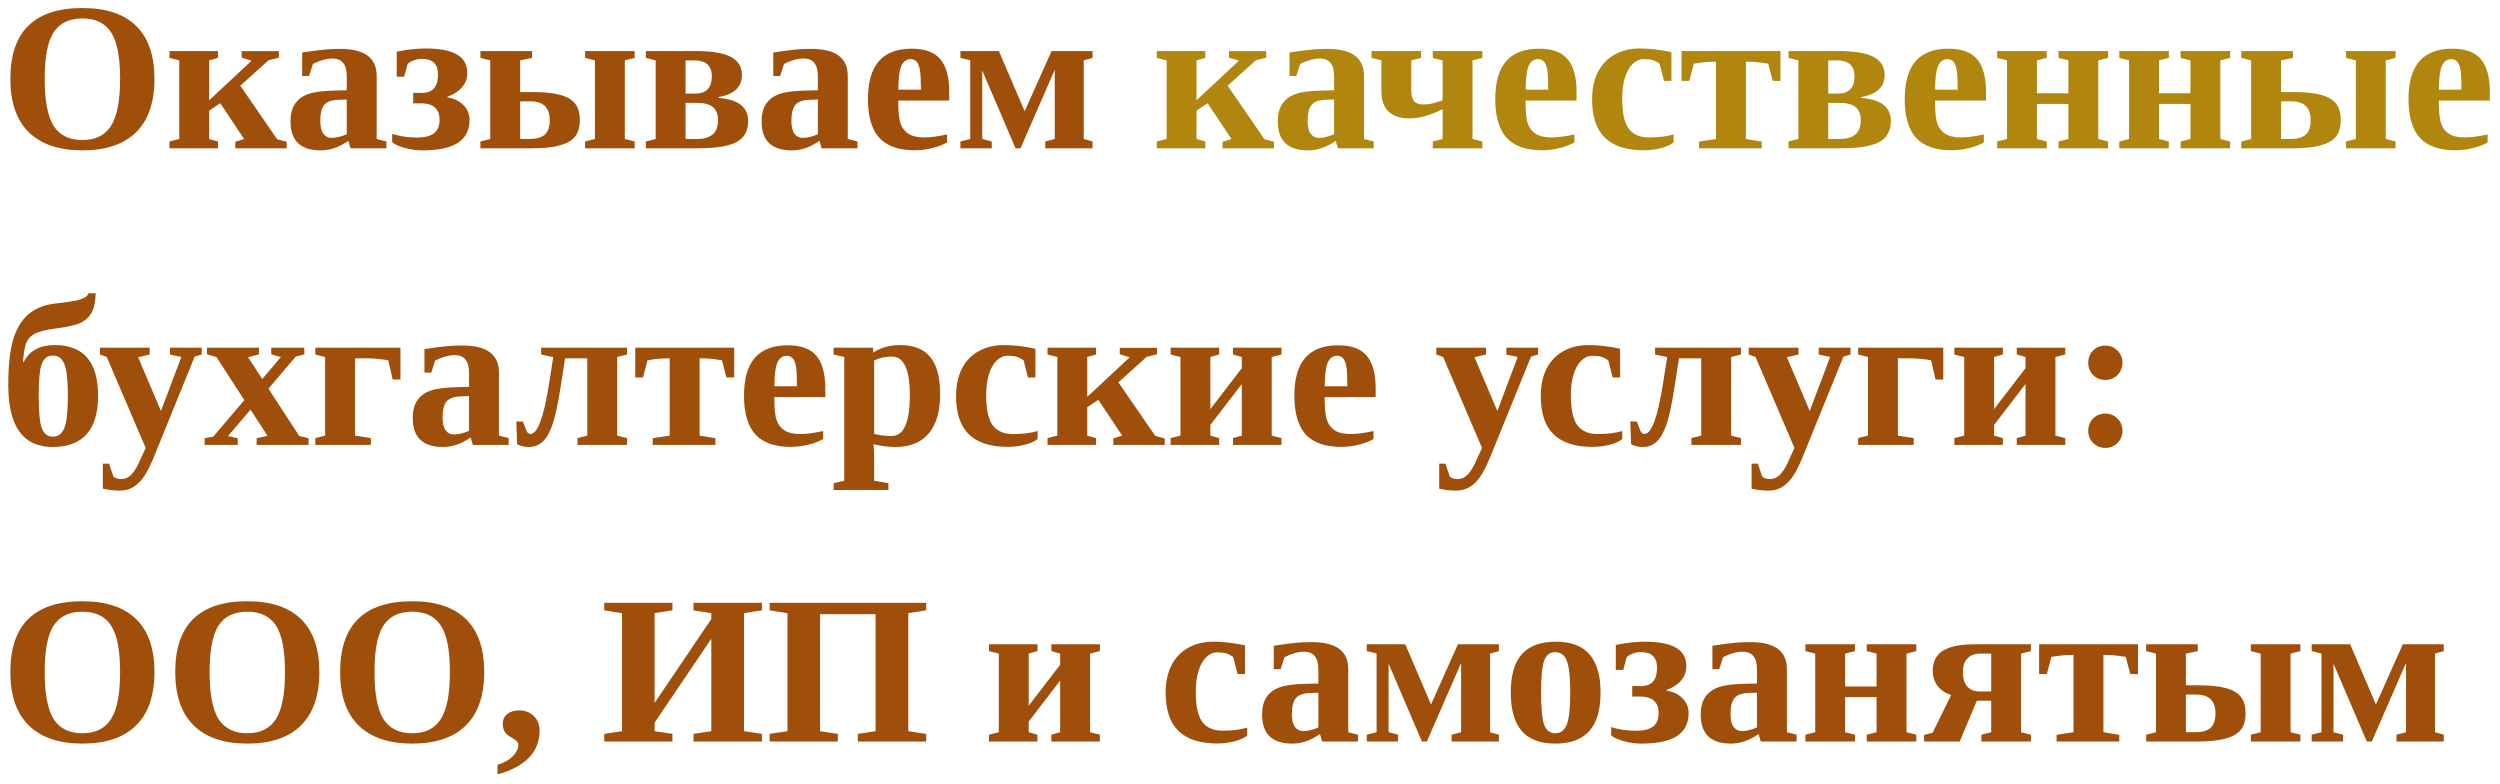
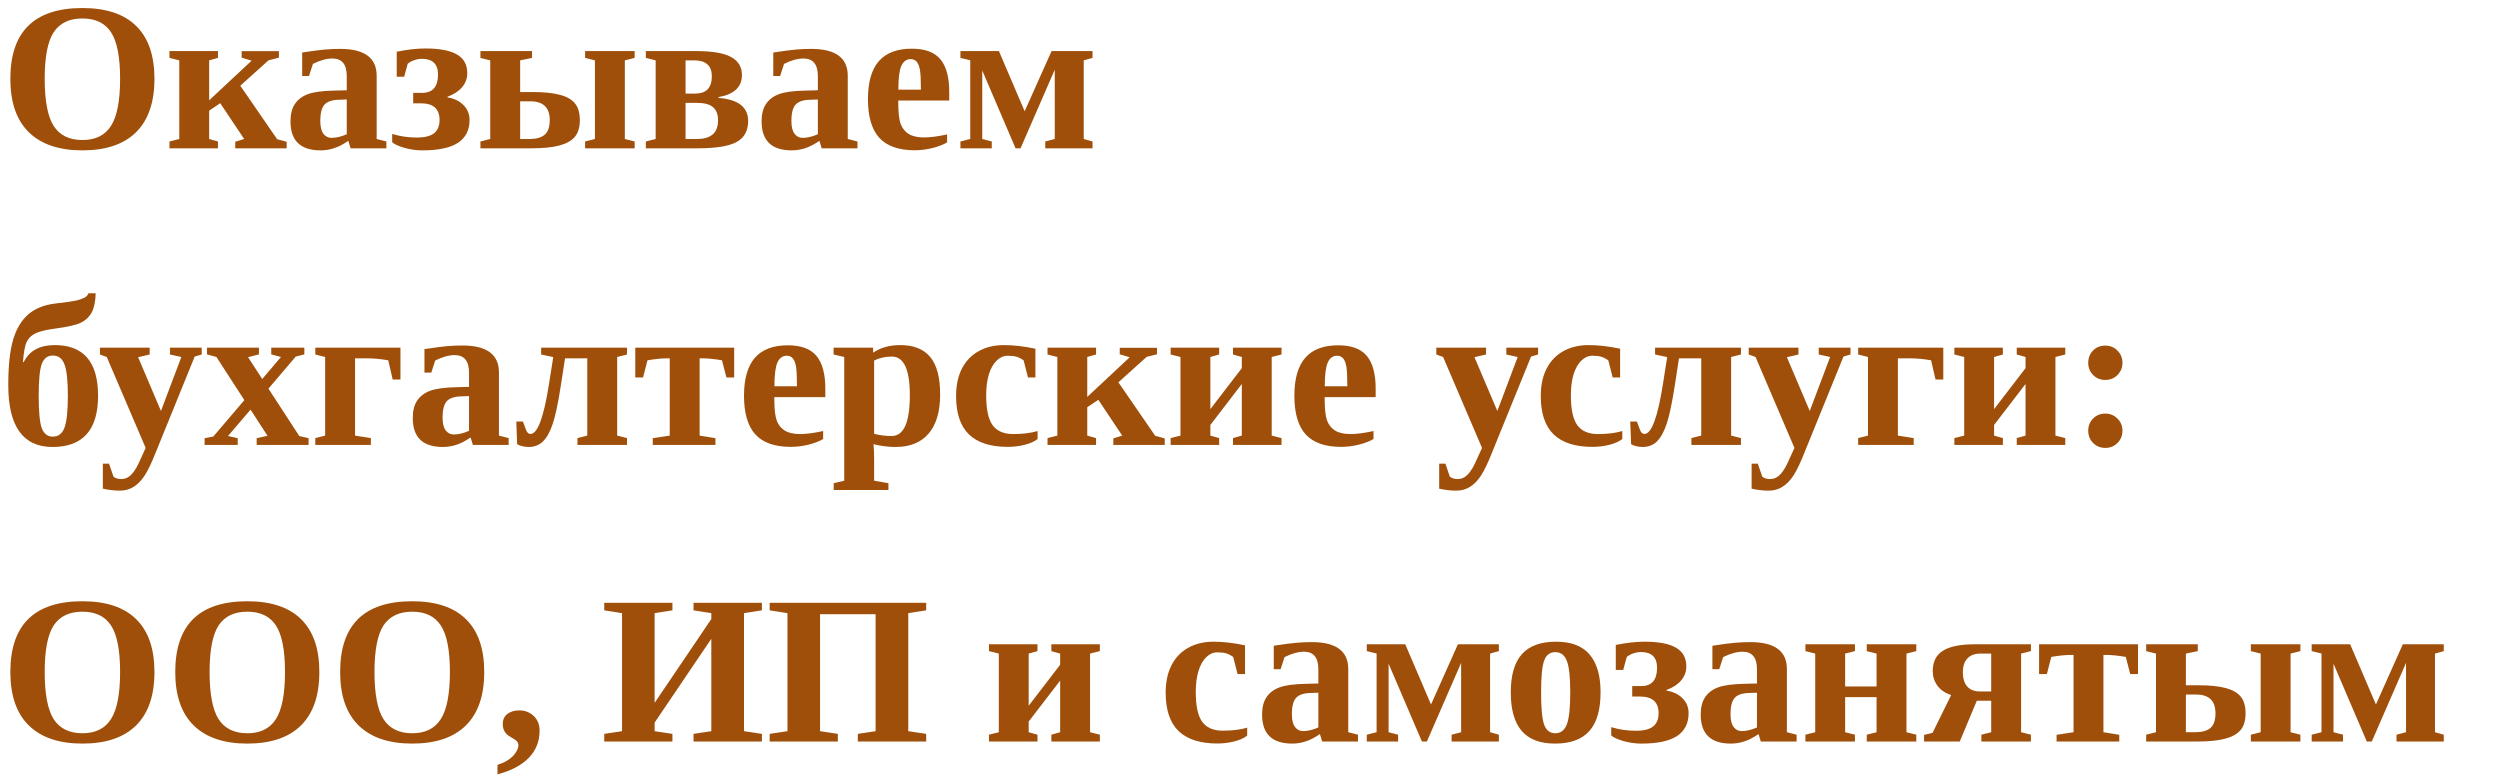
<svg xmlns="http://www.w3.org/2000/svg" width="236" height="74" viewBox="0 0 236 74" fill="none">
  <path d="M4.219 7.438C4.219 9.514 4.502 10.999 5.068 11.891C5.641 12.776 6.546 13.219 7.783 13.219C9.014 13.219 9.912 12.773 10.479 11.881C11.051 10.989 11.338 9.508 11.338 7.438C11.338 5.374 11.051 3.909 10.479 3.043C9.912 2.177 9.014 1.744 7.783 1.744C6.546 1.744 5.641 2.177 5.068 3.043C4.502 3.909 4.219 5.374 4.219 7.438ZM0.977 7.438C0.977 2.984 3.245 0.758 7.783 0.758C10.023 0.758 11.716 1.324 12.861 2.457C14.007 3.583 14.58 5.243 14.58 7.438C14.58 9.658 14.001 11.341 12.842 12.486C11.683 13.626 9.997 14.195 7.783 14.195C5.576 14.195 3.89 13.626 2.725 12.486C1.559 11.347 0.977 9.664 0.977 7.438ZM19.746 9.469L23.75 5.729L22.812 5.445V4.83H26.328V5.445L25.352 5.689L22.686 8.092L26.162 13.141L27.061 13.385V14H22.207V13.385L23.047 13.121L20.791 9.742L19.746 10.445V13.121L20.576 13.355V14H15.996V13.355L16.924 13.121V5.699L15.996 5.465V4.82H20.576V5.465L19.746 5.699V9.469ZM32.109 4.615C34.408 4.615 35.557 5.462 35.557 7.154V13.121L36.475 13.355V14H33.096L32.881 13.297C32.373 13.642 31.914 13.876 31.504 14C31.094 14.13 30.68 14.195 30.264 14.195C28.369 14.195 27.422 13.284 27.422 11.461C27.422 10.771 27.562 10.221 27.842 9.811C28.122 9.394 28.525 9.088 29.053 8.893C29.58 8.691 30.41 8.577 31.543 8.551L32.734 8.521V7.184C32.734 6.077 32.282 5.523 31.377 5.523C30.83 5.523 30.218 5.693 29.541 6.031L29.17 7.174H28.525V4.957C29.509 4.807 30.231 4.713 30.693 4.674C31.156 4.635 31.628 4.615 32.109 4.615ZM32.734 9.391L31.914 9.42C31.283 9.446 30.843 9.612 30.596 9.918C30.355 10.224 30.234 10.719 30.234 11.402C30.234 11.956 30.332 12.363 30.527 12.623C30.723 12.883 30.977 13.014 31.289 13.014C31.732 13.014 32.214 12.9 32.734 12.672V9.391ZM42.236 9.195C42.848 9.286 43.35 9.524 43.74 9.908C44.131 10.292 44.326 10.764 44.326 11.324C44.326 12.281 43.962 13.001 43.232 13.482C42.503 13.958 41.383 14.195 39.873 14.195C39.3 14.195 38.727 14.114 38.154 13.951C37.588 13.782 37.21 13.606 37.022 13.424V12.643C37.751 12.87 38.535 12.984 39.375 12.984C40.091 12.984 40.622 12.851 40.967 12.584C41.318 12.31 41.494 11.891 41.494 11.324C41.494 10.276 40.905 9.752 39.727 9.752H39.004V8.766H39.853C40.85 8.766 41.348 8.189 41.348 7.037C41.348 6.048 40.84 5.553 39.824 5.553C39.596 5.553 39.355 5.595 39.102 5.68C38.854 5.764 38.649 5.878 38.486 6.021L38.154 7.242H37.451V4.879C38.46 4.677 39.365 4.576 40.166 4.576C41.501 4.576 42.49 4.765 43.135 5.143C43.786 5.514 44.111 6.103 44.111 6.91C44.111 7.398 43.952 7.835 43.633 8.219C43.314 8.603 42.848 8.909 42.236 9.137V9.195ZM51.895 11.334C51.895 10.156 51.286 9.566 50.068 9.566H49.102V13.121H49.99C50.635 13.121 51.113 12.984 51.426 12.711C51.738 12.438 51.895 11.979 51.895 11.334ZM49.102 5.699V8.688H50.234C51.335 8.688 52.207 8.775 52.852 8.951C53.503 9.12 53.978 9.391 54.277 9.762C54.583 10.133 54.736 10.66 54.736 11.344C54.736 12.014 54.58 12.538 54.268 12.916C53.955 13.287 53.467 13.56 52.803 13.736C52.145 13.912 51.266 14 50.166 14H45.352V13.355L46.279 13.121V5.699L45.352 5.465V4.82H50.225V5.465L49.102 5.699ZM56.162 5.699L55.234 5.465V4.82H59.912V5.465L58.984 5.699V13.121L59.912 13.355V14H55.234V13.355L56.162 13.121V5.699ZM60.967 14V13.355L61.895 13.121V5.699L60.967 5.465V4.82H65.664C67.227 4.82 68.346 5.009 69.023 5.387C69.701 5.758 70.039 6.324 70.039 7.086C70.039 8.212 69.303 8.906 67.832 9.166V9.244C69.694 9.387 70.625 10.113 70.625 11.422C70.625 12.353 70.257 13.017 69.522 13.414C68.786 13.805 67.575 14 65.889 14H60.967ZM67.783 11.324C67.783 10.803 67.63 10.406 67.324 10.133C67.018 9.853 66.514 9.713 65.811 9.713H64.717V13.121H65.801C66.439 13.121 66.927 12.981 67.266 12.701C67.611 12.421 67.783 11.962 67.783 11.324ZM64.717 8.834H65.625C66.673 8.834 67.197 8.29 67.197 7.203C67.197 6.201 66.641 5.699 65.527 5.699H64.717V8.834ZM76.582 4.615C78.88 4.615 80.029 5.462 80.029 7.154V13.121L80.947 13.355V14H77.568L77.353 13.297C76.846 13.642 76.387 13.876 75.977 14C75.566 14.13 75.153 14.195 74.736 14.195C72.842 14.195 71.894 13.284 71.894 11.461C71.894 10.771 72.034 10.221 72.314 9.811C72.594 9.394 72.998 9.088 73.525 8.893C74.053 8.691 74.883 8.577 76.016 8.551L77.207 8.521V7.184C77.207 6.077 76.755 5.523 75.85 5.523C75.303 5.523 74.691 5.693 74.014 6.031L73.643 7.174H72.998V4.957C73.981 4.807 74.704 4.713 75.166 4.674C75.628 4.635 76.1 4.615 76.582 4.615ZM77.207 9.391L76.387 9.42C75.755 9.446 75.316 9.612 75.068 9.918C74.828 10.224 74.707 10.719 74.707 11.402C74.707 11.956 74.805 12.363 75 12.623C75.195 12.883 75.449 13.014 75.762 13.014C76.204 13.014 76.686 12.9 77.207 12.672V9.391ZM86.074 4.596C87.318 4.596 88.216 4.928 88.769 5.592C89.329 6.256 89.609 7.288 89.609 8.688V9.488H84.795V9.645C84.795 10.615 84.873 11.305 85.029 11.715C85.186 12.125 85.439 12.438 85.791 12.652C86.143 12.867 86.624 12.975 87.236 12.975C87.809 12.975 88.532 12.88 89.404 12.691V13.443C89.046 13.658 88.581 13.837 88.008 13.98C87.441 14.117 86.888 14.185 86.348 14.185C84.844 14.185 83.731 13.795 83.008 13.014C82.292 12.226 81.934 11.008 81.934 9.361C81.934 7.76 82.275 6.565 82.959 5.777C83.649 4.99 84.688 4.596 86.074 4.596ZM85.967 5.582C85.576 5.582 85.283 5.794 85.088 6.217C84.899 6.64 84.805 7.389 84.805 8.463H86.934C86.934 7.59 86.904 6.979 86.846 6.627C86.787 6.269 86.686 6.005 86.543 5.836C86.406 5.667 86.214 5.582 85.967 5.582ZM96.338 14H95.869L92.725 6.656V13.121L93.623 13.355V14H90.664V13.355L91.592 13.121V5.689L90.664 5.465V4.82H94.297L96.728 10.504L99.268 4.82H103.135V5.465L102.305 5.699V13.121L103.135 13.355V14H98.672V13.355L99.57 13.121V6.578L96.338 14ZM0.781 36.355C0.781 34.572 0.928 33.162 1.221 32.127C1.52 31.092 1.989 30.288 2.627 29.715C3.271 29.142 4.118 28.79 5.166 28.66C6.182 28.543 6.852 28.449 7.178 28.377C7.503 28.299 7.767 28.208 7.969 28.104C8.171 27.993 8.298 27.853 8.35 27.684H9.033C9.014 28.439 8.893 29.031 8.672 29.461C8.457 29.884 8.122 30.213 7.666 30.447C7.217 30.675 6.364 30.87 5.107 31.033C4.294 31.144 3.698 31.294 3.32 31.482C2.949 31.665 2.679 31.935 2.51 32.293C2.347 32.651 2.233 33.283 2.168 34.188H2.236C2.764 33.113 3.74 32.576 5.166 32.576C7.894 32.576 9.258 34.171 9.258 37.361C9.258 40.584 7.826 42.195 4.961 42.195C2.174 42.195 0.781 40.249 0.781 36.355ZM6.406 37.361C6.406 35.929 6.299 34.94 6.084 34.393C5.876 33.839 5.511 33.562 4.99 33.562C4.489 33.562 4.141 33.826 3.945 34.353C3.75 34.881 3.652 35.883 3.652 37.361C3.652 38.865 3.75 39.884 3.945 40.418C4.147 40.952 4.495 41.219 4.99 41.219C5.505 41.219 5.869 40.939 6.084 40.379C6.299 39.812 6.406 38.807 6.406 37.361ZM13.75 42.283L10.078 33.699L9.434 33.465V32.82H14.131V33.465L13.037 33.719L15.195 38.797L17.119 33.699L16.045 33.465V32.82H19.043V33.465L18.379 33.66L14.756 42.576C14.339 43.637 13.975 44.406 13.662 44.881C13.35 45.363 13.001 45.721 12.617 45.955C12.24 46.196 11.807 46.316 11.318 46.316C10.791 46.316 10.254 46.255 9.707 46.131V43.768H10.293L10.713 44.998C10.902 45.148 11.143 45.223 11.435 45.223C11.683 45.223 11.901 45.164 12.09 45.047C12.279 44.93 12.454 44.76 12.617 44.539C12.787 44.318 12.946 44.044 13.096 43.719C13.245 43.4 13.463 42.921 13.75 42.283ZM19.541 33.455V32.82H24.443V33.455L23.418 33.719L24.756 35.779L26.523 33.699L25.605 33.455V32.82H28.73V33.455L27.92 33.66L25.342 36.688L28.252 41.16L29.131 41.365V42H24.229V41.365L25.254 41.141L23.652 38.67L21.523 41.16L22.441 41.365V42H19.316V41.365L20.137 41.209L23.066 37.772L20.43 33.699L19.541 33.455ZM37.803 35.828H37.07L36.65 34.012C35.928 33.888 35.28 33.826 34.707 33.826H33.516V41.121L35.01 41.355V42H29.766V41.355L30.693 41.121V33.699L29.766 33.465V32.82H37.803V35.828ZM43.652 32.615C45.95 32.615 47.1 33.462 47.1 35.154V41.121L48.018 41.355V42H44.639L44.424 41.297C43.916 41.642 43.457 41.876 43.047 42C42.637 42.13 42.223 42.195 41.807 42.195C39.912 42.195 38.965 41.284 38.965 39.461C38.965 38.771 39.105 38.221 39.385 37.81C39.665 37.394 40.068 37.088 40.596 36.893C41.123 36.691 41.953 36.577 43.086 36.551L44.277 36.522V35.184C44.277 34.077 43.825 33.523 42.92 33.523C42.373 33.523 41.761 33.693 41.084 34.031L40.713 35.174H40.068V32.957C41.051 32.807 41.774 32.713 42.236 32.674C42.699 32.635 43.171 32.615 43.652 32.615ZM44.277 37.391L43.457 37.42C42.825 37.446 42.386 37.612 42.139 37.918C41.898 38.224 41.777 38.719 41.777 39.402C41.777 39.956 41.875 40.363 42.07 40.623C42.266 40.883 42.52 41.014 42.832 41.014C43.275 41.014 43.757 40.9 44.277 40.672V37.391ZM50.078 40.965C50.749 40.965 51.331 39.393 51.826 36.248L52.227 33.709L51.084 33.465V32.82H59.19V33.465L58.262 33.699V41.121L59.19 41.355V42H54.512V41.355L55.44 41.121V33.826H53.34L52.949 36.355C52.689 38.042 52.432 39.259 52.178 40.008C51.93 40.757 51.624 41.31 51.26 41.668C50.902 42.02 50.453 42.195 49.912 42.195C49.697 42.195 49.489 42.169 49.287 42.117C49.085 42.065 48.929 42.003 48.818 41.932L48.74 39.793H49.365L49.688 40.652C49.785 40.861 49.915 40.965 50.078 40.965ZM69.307 32.82V35.633H68.574L68.154 34.012C67.432 33.888 66.816 33.826 66.309 33.826H66.045V41.121L67.539 41.365V42H61.621V41.365L63.223 41.121V33.826H62.969C62.461 33.826 61.846 33.888 61.123 34.012L60.703 35.633H59.971V32.82H69.307ZM74.375 32.596C75.618 32.596 76.517 32.928 77.07 33.592C77.63 34.256 77.91 35.288 77.91 36.688V37.488H73.096V37.645C73.096 38.615 73.174 39.305 73.33 39.715C73.486 40.125 73.74 40.438 74.092 40.652C74.443 40.867 74.925 40.975 75.537 40.975C76.11 40.975 76.833 40.88 77.705 40.691V41.443C77.347 41.658 76.882 41.837 76.309 41.98C75.742 42.117 75.189 42.185 74.648 42.185C73.144 42.185 72.031 41.795 71.309 41.014C70.592 40.226 70.234 39.008 70.234 37.361C70.234 35.76 70.576 34.565 71.26 33.777C71.95 32.99 72.988 32.596 74.375 32.596ZM74.268 33.582C73.877 33.582 73.584 33.794 73.389 34.217C73.2 34.64 73.106 35.389 73.106 36.463H75.234C75.234 35.59 75.205 34.978 75.147 34.627C75.088 34.269 74.987 34.005 74.844 33.836C74.707 33.667 74.515 33.582 74.268 33.582ZM82.432 33.289C83.128 32.814 83.975 32.576 84.971 32.576C86.247 32.576 87.194 32.95 87.812 33.699C88.438 34.448 88.75 35.63 88.75 37.244C88.75 38.846 88.389 40.073 87.666 40.926C86.943 41.772 85.905 42.195 84.551 42.195C83.861 42.195 83.164 42.107 82.461 41.932C82.5 42.361 82.519 42.843 82.519 43.377V45.379L83.867 45.613V46.258H78.701V45.613L79.697 45.379V33.699L78.691 33.465V32.82H82.412L82.432 33.289ZM85.889 37.312C85.889 34.878 85.322 33.66 84.189 33.66C83.584 33.66 83.027 33.784 82.519 34.031V40.955C83.047 41.092 83.597 41.16 84.17 41.16C85.316 41.16 85.889 39.878 85.889 37.312ZM97.949 41.443C97.656 41.678 97.249 41.86 96.728 41.99C96.214 42.12 95.684 42.185 95.137 42.185C93.503 42.185 92.279 41.792 91.465 41.004C90.658 40.216 90.254 39.012 90.254 37.391C90.254 36.382 90.436 35.519 90.801 34.803C91.172 34.08 91.699 33.53 92.383 33.152C93.066 32.768 93.861 32.576 94.766 32.576C95.677 32.576 96.67 32.69 97.744 32.918V35.633H97.041L96.631 34.022C96.409 33.859 96.191 33.745 95.977 33.68C95.762 33.615 95.478 33.582 95.127 33.582C94.743 33.582 94.394 33.735 94.082 34.041C93.769 34.347 93.525 34.78 93.35 35.34C93.18 35.893 93.096 36.557 93.096 37.332C93.096 38.641 93.297 39.575 93.701 40.135C94.111 40.695 94.759 40.975 95.644 40.975C96.543 40.975 97.311 40.88 97.949 40.691V41.443ZM102.637 37.469L106.641 33.728L105.703 33.445V32.83H109.219V33.445L108.242 33.69L105.576 36.092L109.053 41.141L109.951 41.385V42H105.098V41.385L105.938 41.121L103.682 37.742L102.637 38.445V41.121L103.467 41.355V42H98.887V41.355L99.814 41.121V33.699L98.887 33.465V32.82H103.467V33.465L102.637 33.699V37.469ZM116.396 42V41.355L117.227 41.121V36.248L114.258 40.115V41.121L115.088 41.355V42H110.508V41.355L111.436 41.121V33.699L110.508 33.465V32.82H115.088V33.465L114.258 33.699V38.621L117.227 34.754V33.699L116.396 33.465V32.82H120.977V33.465L120.049 33.699V41.121L120.977 41.355V42H116.396ZM126.328 32.596C127.572 32.596 128.47 32.928 129.023 33.592C129.583 34.256 129.863 35.288 129.863 36.688V37.488H125.049V37.645C125.049 38.615 125.127 39.305 125.283 39.715C125.439 40.125 125.693 40.438 126.045 40.652C126.396 40.867 126.878 40.975 127.49 40.975C128.063 40.975 128.786 40.88 129.658 40.691V41.443C129.3 41.658 128.835 41.837 128.262 41.98C127.695 42.117 127.142 42.185 126.602 42.185C125.098 42.185 123.984 41.795 123.262 41.014C122.546 40.226 122.188 39.008 122.188 37.361C122.188 35.76 122.529 34.565 123.213 33.777C123.903 32.99 124.941 32.596 126.328 32.596ZM126.221 33.582C125.83 33.582 125.537 33.794 125.342 34.217C125.153 34.64 125.059 35.389 125.059 36.463H127.188C127.188 35.59 127.158 34.978 127.1 34.627C127.041 34.269 126.94 34.005 126.797 33.836C126.66 33.667 126.468 33.582 126.221 33.582ZM139.902 42.283L136.23 33.699L135.586 33.465V32.82H140.283V33.465L139.189 33.719L141.348 38.797L143.271 33.699L142.197 33.465V32.82H145.195V33.465L144.531 33.66L140.908 42.576C140.492 43.637 140.127 44.406 139.814 44.881C139.502 45.363 139.154 45.721 138.77 45.955C138.392 46.196 137.959 46.316 137.471 46.316C136.943 46.316 136.406 46.255 135.859 46.131V43.768H136.445L136.865 44.998C137.054 45.148 137.295 45.223 137.588 45.223C137.835 45.223 138.053 45.164 138.242 45.047C138.431 44.93 138.607 44.76 138.77 44.539C138.939 44.318 139.098 44.044 139.248 43.719C139.398 43.4 139.616 42.921 139.902 42.283ZM153.145 41.443C152.852 41.678 152.445 41.86 151.924 41.99C151.41 42.12 150.879 42.185 150.332 42.185C148.698 42.185 147.474 41.792 146.66 41.004C145.853 40.216 145.449 39.012 145.449 37.391C145.449 36.382 145.632 35.519 145.996 34.803C146.367 34.08 146.895 33.53 147.578 33.152C148.262 32.768 149.056 32.576 149.961 32.576C150.872 32.576 151.865 32.69 152.939 32.918V35.633H152.236L151.826 34.022C151.605 33.859 151.387 33.745 151.172 33.68C150.957 33.615 150.674 33.582 150.322 33.582C149.938 33.582 149.59 33.735 149.277 34.041C148.965 34.347 148.721 34.78 148.545 35.34C148.376 35.893 148.291 36.557 148.291 37.332C148.291 38.641 148.493 39.575 148.896 40.135C149.307 40.695 149.954 40.975 150.84 40.975C151.738 40.975 152.507 40.88 153.145 40.691V41.443ZM155.234 40.965C155.905 40.965 156.488 39.393 156.982 36.248L157.383 33.709L156.24 33.465V32.82H164.346V33.465L163.418 33.699V41.121L164.346 41.355V42H159.668V41.355L160.596 41.121V33.826H158.496L158.105 36.355C157.845 38.042 157.588 39.259 157.334 40.008C157.087 40.757 156.781 41.31 156.416 41.668C156.058 42.02 155.609 42.195 155.068 42.195C154.854 42.195 154.645 42.169 154.443 42.117C154.242 42.065 154.085 42.003 153.975 41.932L153.896 39.793H154.521L154.844 40.652C154.941 40.861 155.072 40.965 155.234 40.965ZM169.395 42.283L165.723 33.699L165.078 33.465V32.82H169.775V33.465L168.682 33.719L170.84 38.797L172.764 33.699L171.689 33.465V32.82H174.688V33.465L174.023 33.66L170.4 42.576C169.984 43.637 169.619 44.406 169.307 44.881C168.994 45.363 168.646 45.721 168.262 45.955C167.884 46.196 167.451 46.316 166.963 46.316C166.436 46.316 165.898 46.255 165.352 46.131V43.768H165.938L166.357 44.998C166.546 45.148 166.787 45.223 167.08 45.223C167.327 45.223 167.546 45.164 167.734 45.047C167.923 44.93 168.099 44.76 168.262 44.539C168.431 44.318 168.59 44.044 168.74 43.719C168.89 43.4 169.108 42.921 169.395 42.283ZM183.447 35.828H182.715L182.295 34.012C181.572 33.888 180.924 33.826 180.352 33.826H179.16V41.121L180.654 41.355V42H175.41V41.355L176.338 41.121V33.699L175.41 33.465V32.82H183.447V35.828ZM190.381 42V41.355L191.211 41.121V36.248L188.242 40.115V41.121L189.072 41.355V42H184.492V41.355L185.42 41.121V33.699L184.492 33.465V32.82H189.072V33.465L188.242 33.699V38.621L191.211 34.754V33.699L190.381 33.465V32.82H194.961V33.465L194.033 33.699V41.121L194.961 41.355V42H190.381ZM198.74 42.283C198.285 42.283 197.9 42.127 197.588 41.815C197.282 41.502 197.129 41.118 197.129 40.662C197.129 40.206 197.282 39.822 197.588 39.51C197.9 39.197 198.285 39.041 198.74 39.041C199.189 39.041 199.57 39.197 199.883 39.51C200.202 39.822 200.361 40.206 200.361 40.662C200.361 41.111 200.205 41.495 199.893 41.815C199.58 42.127 199.196 42.283 198.74 42.283ZM198.74 35.867C198.285 35.867 197.9 35.711 197.588 35.398C197.282 35.086 197.129 34.702 197.129 34.246C197.129 33.79 197.279 33.406 197.578 33.094C197.884 32.781 198.271 32.625 198.74 32.625C199.202 32.625 199.587 32.785 199.893 33.103C200.205 33.416 200.361 33.797 200.361 34.246C200.361 34.695 200.205 35.079 199.893 35.398C199.58 35.711 199.196 35.867 198.74 35.867ZM4.219 63.438C4.219 65.514 4.502 66.999 5.068 67.891C5.641 68.776 6.546 69.219 7.783 69.219C9.014 69.219 9.912 68.773 10.479 67.881C11.051 66.989 11.338 65.508 11.338 63.438C11.338 61.374 11.051 59.909 10.479 59.043C9.912 58.177 9.014 57.744 7.783 57.744C6.546 57.744 5.641 58.177 5.068 59.043C4.502 59.909 4.219 61.374 4.219 63.438ZM0.977 63.438C0.977 58.984 3.245 56.758 7.783 56.758C10.023 56.758 11.716 57.324 12.861 58.457C14.007 59.583 14.58 61.243 14.58 63.438C14.58 65.658 14.001 67.341 12.842 68.486C11.683 69.626 9.997 70.195 7.783 70.195C5.576 70.195 3.89 69.626 2.725 68.486C1.559 67.347 0.977 65.664 0.977 63.438ZM19.785 63.438C19.785 65.514 20.068 66.999 20.635 67.891C21.208 68.776 22.113 69.219 23.35 69.219C24.58 69.219 25.479 68.773 26.045 67.881C26.618 66.989 26.904 65.508 26.904 63.438C26.904 61.374 26.618 59.909 26.045 59.043C25.479 58.177 24.58 57.744 23.35 57.744C22.113 57.744 21.208 58.177 20.635 59.043C20.068 59.909 19.785 61.374 19.785 63.438ZM16.543 63.438C16.543 58.984 18.812 56.758 23.35 56.758C25.589 56.758 27.282 57.324 28.428 58.457C29.574 59.583 30.146 61.243 30.146 63.438C30.146 65.658 29.567 67.341 28.408 68.486C27.249 69.626 25.563 70.195 23.35 70.195C21.143 70.195 19.456 69.626 18.291 68.486C17.126 67.347 16.543 65.664 16.543 63.438ZM35.352 63.438C35.352 65.514 35.635 66.999 36.201 67.891C36.774 68.776 37.679 69.219 38.916 69.219C40.147 69.219 41.045 68.773 41.611 67.881C42.184 66.989 42.471 65.508 42.471 63.438C42.471 61.374 42.184 59.909 41.611 59.043C41.045 58.177 40.147 57.744 38.916 57.744C37.679 57.744 36.774 58.177 36.201 59.043C35.635 59.909 35.352 61.374 35.352 63.438ZM32.109 63.438C32.109 58.984 34.378 56.758 38.916 56.758C41.156 56.758 42.848 57.324 43.994 58.457C45.14 59.583 45.713 61.243 45.713 63.438C45.713 65.658 45.133 67.341 43.975 68.486C42.816 69.626 41.13 70.195 38.916 70.195C36.709 70.195 35.023 69.626 33.857 68.486C32.692 67.347 32.109 65.664 32.109 63.438ZM50.938 68.965C50.938 69.981 50.599 70.837 49.922 71.533C49.245 72.236 48.258 72.757 46.963 73.096V72.197C47.373 72.074 47.725 71.911 48.018 71.709C48.31 71.507 48.535 71.283 48.691 71.035C48.854 70.794 48.935 70.563 48.935 70.342C48.935 70.199 48.887 70.075 48.789 69.971C48.691 69.867 48.496 69.733 48.203 69.57C47.708 69.31 47.461 68.906 47.461 68.359C47.461 67.936 47.607 67.614 47.9 67.393C48.193 67.171 48.565 67.061 49.014 67.061C49.567 67.061 50.026 67.24 50.391 67.598C50.755 67.949 50.938 68.405 50.938 68.965ZM57.041 70V69.277L58.721 69.023V57.881L57.041 57.617V56.904H63.477V57.617L61.797 57.881V66.348L67.148 58.438V57.881L65.469 57.617V56.904H71.924V57.617L70.234 57.881V69.023L71.924 69.277V70H65.469V69.277L67.148 69.023V60.303L61.797 68.213V69.023L63.477 69.277V70H57.041ZM72.656 70V69.277L74.336 69.023V57.881L72.656 57.617V56.904H87.432V57.617L85.742 57.881V69.023L87.432 69.277V70H80.977V69.277L82.656 69.023V57.978H77.412V69.023L79.092 69.277V70H72.656ZM99.248 70V69.356L100.078 69.121V64.248L97.109 68.115V69.121L97.939 69.356V70H93.359V69.356L94.287 69.121V61.699L93.359 61.465V60.82H97.939V61.465L97.109 61.699V66.621L100.078 62.754V61.699L99.248 61.465V60.82H103.828V61.465L102.9 61.699V69.121L103.828 69.356V70H99.248ZM117.734 69.443C117.441 69.678 117.035 69.86 116.514 69.99C115.999 70.12 115.469 70.186 114.922 70.186C113.288 70.186 112.064 69.792 111.25 69.004C110.443 68.216 110.039 67.012 110.039 65.391C110.039 64.382 110.221 63.519 110.586 62.803C110.957 62.08 111.484 61.53 112.168 61.152C112.852 60.768 113.646 60.576 114.551 60.576C115.462 60.576 116.455 60.69 117.529 60.918V63.633H116.826L116.416 62.022C116.195 61.859 115.977 61.745 115.762 61.68C115.547 61.615 115.264 61.582 114.912 61.582C114.528 61.582 114.18 61.735 113.867 62.041C113.555 62.347 113.311 62.78 113.135 63.34C112.965 63.893 112.881 64.557 112.881 65.332C112.881 66.641 113.083 67.575 113.486 68.135C113.896 68.695 114.544 68.975 115.43 68.975C116.328 68.975 117.096 68.88 117.734 68.691V69.443ZM123.828 60.615C126.126 60.615 127.275 61.462 127.275 63.154V69.121L128.193 69.356V70H124.814L124.6 69.297C124.092 69.642 123.633 69.876 123.223 70C122.812 70.13 122.399 70.195 121.982 70.195C120.088 70.195 119.141 69.284 119.141 67.461C119.141 66.771 119.281 66.221 119.561 65.811C119.84 65.394 120.244 65.088 120.771 64.893C121.299 64.691 122.129 64.577 123.262 64.551L124.453 64.522V63.184C124.453 62.077 124.001 61.523 123.096 61.523C122.549 61.523 121.937 61.693 121.26 62.031L120.889 63.174H120.244V60.957C121.227 60.807 121.95 60.713 122.412 60.674C122.874 60.635 123.346 60.615 123.828 60.615ZM124.453 65.391L123.633 65.42C123.001 65.446 122.562 65.612 122.314 65.918C122.074 66.224 121.953 66.719 121.953 67.402C121.953 67.956 122.051 68.363 122.246 68.623C122.441 68.883 122.695 69.014 123.008 69.014C123.451 69.014 123.932 68.9 124.453 68.672V65.391ZM134.697 70H134.229L131.084 62.656V69.121L131.982 69.356V70H129.023V69.356L129.951 69.121V61.69L129.023 61.465V60.82H132.656L135.088 66.504L137.627 60.82H141.494V61.465L140.664 61.699V69.121L141.494 69.356V70H137.031V69.356L137.93 69.121V62.578L134.697 70ZM151.094 65.361C151.094 67.008 150.739 68.226 150.029 69.014C149.326 69.801 148.249 70.195 146.797 70.195C145.391 70.195 144.342 69.798 143.652 69.004C142.962 68.203 142.617 66.989 142.617 65.361C142.617 63.74 142.965 62.539 143.662 61.758C144.365 60.97 145.436 60.576 146.875 60.576C148.327 60.576 149.391 60.983 150.068 61.797C150.752 62.604 151.094 63.792 151.094 65.361ZM148.232 65.361C148.232 63.929 148.125 62.94 147.91 62.393C147.702 61.839 147.337 61.562 146.816 61.562C146.315 61.562 145.967 61.826 145.771 62.353C145.576 62.881 145.479 63.883 145.479 65.361C145.479 66.865 145.576 67.884 145.771 68.418C145.973 68.952 146.322 69.219 146.816 69.219C147.331 69.219 147.695 68.939 147.91 68.379C148.125 67.812 148.232 66.807 148.232 65.361ZM157.314 65.195C157.926 65.287 158.428 65.524 158.818 65.908C159.209 66.292 159.404 66.764 159.404 67.324C159.404 68.281 159.04 69.001 158.311 69.482C157.581 69.958 156.462 70.195 154.951 70.195C154.378 70.195 153.805 70.114 153.232 69.951C152.666 69.782 152.288 69.606 152.1 69.424V68.643C152.829 68.87 153.613 68.984 154.453 68.984C155.169 68.984 155.7 68.851 156.045 68.584C156.396 68.311 156.572 67.891 156.572 67.324C156.572 66.276 155.983 65.752 154.805 65.752H154.082V64.766H154.932C155.928 64.766 156.426 64.189 156.426 63.037C156.426 62.047 155.918 61.553 154.902 61.553C154.674 61.553 154.434 61.595 154.18 61.68C153.932 61.764 153.727 61.878 153.564 62.022L153.232 63.242H152.529V60.879C153.538 60.677 154.443 60.576 155.244 60.576C156.579 60.576 157.568 60.765 158.213 61.143C158.864 61.514 159.189 62.103 159.189 62.91C159.189 63.398 159.03 63.835 158.711 64.219C158.392 64.603 157.926 64.909 157.314 65.137V65.195ZM165.234 60.615C167.533 60.615 168.682 61.462 168.682 63.154V69.121L169.6 69.356V70H166.221L166.006 69.297C165.498 69.642 165.039 69.876 164.629 70C164.219 70.13 163.805 70.195 163.389 70.195C161.494 70.195 160.547 69.284 160.547 67.461C160.547 66.771 160.687 66.221 160.967 65.811C161.247 65.394 161.65 65.088 162.178 64.893C162.705 64.691 163.535 64.577 164.668 64.551L165.859 64.522V63.184C165.859 62.077 165.407 61.523 164.502 61.523C163.955 61.523 163.343 61.693 162.666 62.031L162.295 63.174H161.65V60.957C162.633 60.807 163.356 60.713 163.818 60.674C164.281 60.635 164.753 60.615 165.234 60.615ZM165.859 65.391L165.039 65.42C164.408 65.446 163.968 65.612 163.721 65.918C163.48 66.224 163.359 66.719 163.359 67.402C163.359 67.956 163.457 68.363 163.652 68.623C163.848 68.883 164.102 69.014 164.414 69.014C164.857 69.014 165.339 68.9 165.859 68.672V65.391ZM177.148 65.811H174.18V69.121L175.107 69.356V70H170.43V69.356L171.357 69.121V61.699L170.43 61.465V60.82H175.107V61.465L174.18 61.699V64.805H177.148V61.699L176.221 61.465V60.82H180.898V61.465L179.971 61.699V69.121L180.898 69.356V70H176.221V69.356L177.148 69.121V65.811ZM187.969 69.121V66.152H186.611L185 70H181.631V69.375L182.432 69.18L184.189 65.615C183.623 65.426 183.19 65.13 182.891 64.727C182.598 64.323 182.451 63.867 182.451 63.359C182.451 62.467 182.773 61.823 183.418 61.426C184.069 61.022 185.065 60.82 186.406 60.82H191.719V61.465L190.791 61.699V69.121L191.719 69.356V70H187.041V69.356L187.969 69.121ZM187.969 61.699H186.963C186.416 61.699 185.999 61.855 185.713 62.168C185.433 62.474 185.293 62.9 185.293 63.447C185.293 64.046 185.433 64.502 185.713 64.814C185.993 65.12 186.39 65.273 186.904 65.273H187.969V61.699ZM201.826 60.82V63.633H201.094L200.674 62.012C199.951 61.888 199.336 61.826 198.828 61.826H198.564V69.121L200.059 69.365V70H194.141V69.365L195.742 69.121V61.826H195.488C194.98 61.826 194.365 61.888 193.643 62.012L193.223 63.633H192.49V60.82H201.826ZM209.141 67.334C209.141 66.156 208.532 65.566 207.314 65.566H206.348V69.121H207.236C207.881 69.121 208.359 68.984 208.672 68.711C208.984 68.438 209.141 67.978 209.141 67.334ZM206.348 61.699V64.688H207.48C208.581 64.688 209.453 64.775 210.098 64.951C210.749 65.12 211.224 65.391 211.523 65.762C211.829 66.133 211.982 66.66 211.982 67.344C211.982 68.014 211.826 68.538 211.514 68.916C211.201 69.287 210.713 69.561 210.049 69.736C209.391 69.912 208.512 70 207.412 70H202.598V69.356L203.525 69.121V61.699L202.598 61.465V60.82H207.471V61.465L206.348 61.699ZM213.408 61.699L212.48 61.465V60.82H217.158V61.465L216.23 61.699V69.121L217.158 69.356V70H212.48V69.356L213.408 69.121V61.699ZM223.896 70H223.428L220.283 62.656V69.121L221.182 69.356V70H218.223V69.356L219.15 69.121V61.69L218.223 61.465V60.82H221.855L224.287 66.504L226.826 60.82H230.693V61.465L229.863 61.699V69.121L230.693 69.356V70H226.23V69.356L227.129 69.121V62.578L223.896 70Z" fill="#9F4F0A" />
-   <path d="M112.949 9.469L116.953 5.729L116.016 5.445V4.83H119.531V5.445L118.555 5.689L115.889 8.092L119.365 13.141L120.264 13.385V14H115.41V13.385L116.25 13.121L113.994 9.742L112.949 10.445V13.121L113.779 13.355V14H109.199V13.355L110.127 13.121V5.699L109.199 5.465V4.82H113.779V5.465L112.949 5.699V9.469ZM125.312 4.615C127.611 4.615 128.76 5.462 128.76 7.154V13.121L129.678 13.355V14H126.299L126.084 13.297C125.576 13.642 125.117 13.876 124.707 14C124.297 14.13 123.883 14.195 123.467 14.195C121.572 14.195 120.625 13.284 120.625 11.461C120.625 10.771 120.765 10.221 121.045 9.811C121.325 9.394 121.729 9.088 122.256 8.893C122.783 8.691 123.613 8.577 124.746 8.551L125.938 8.521V7.184C125.938 6.077 125.485 5.523 124.58 5.523C124.033 5.523 123.421 5.693 122.744 6.031L122.373 7.174H121.729V4.957C122.712 4.807 123.434 4.713 123.896 4.674C124.359 4.635 124.831 4.615 125.312 4.615ZM125.938 9.391L125.117 9.42C124.486 9.446 124.046 9.612 123.799 9.918C123.558 10.224 123.438 10.719 123.438 11.402C123.438 11.956 123.535 12.363 123.73 12.623C123.926 12.883 124.18 13.014 124.492 13.014C124.935 13.014 125.417 12.9 125.938 12.672V9.391ZM133.223 8.453C133.223 8.967 133.311 9.332 133.486 9.547C133.669 9.755 133.939 9.859 134.297 9.859C134.655 9.859 134.977 9.824 135.264 9.752C135.557 9.674 135.863 9.583 136.182 9.479V5.699L135.254 5.465V4.82H139.932V5.465L139.004 5.699V13.121L139.932 13.355V14H135.254V13.355L136.182 13.121V10.299C135.023 10.885 133.981 11.178 133.057 11.178C132.191 11.178 131.53 10.96 131.074 10.523C130.625 10.087 130.4 9.439 130.4 8.58V5.699L129.473 5.465V4.82H134.15V5.465L133.223 5.699V8.453ZM145.293 4.596C146.536 4.596 147.435 4.928 147.988 5.592C148.548 6.256 148.828 7.288 148.828 8.688V9.488H144.014V9.645C144.014 10.615 144.092 11.305 144.248 11.715C144.404 12.125 144.658 12.438 145.01 12.652C145.361 12.867 145.843 12.975 146.455 12.975C147.028 12.975 147.751 12.88 148.623 12.691V13.443C148.265 13.658 147.799 13.837 147.227 13.98C146.66 14.117 146.107 14.185 145.566 14.185C144.062 14.185 142.949 13.795 142.227 13.014C141.51 12.226 141.152 11.008 141.152 9.361C141.152 7.76 141.494 6.565 142.178 5.777C142.868 4.99 143.906 4.596 145.293 4.596ZM145.186 5.582C144.795 5.582 144.502 5.794 144.307 6.217C144.118 6.64 144.023 7.389 144.023 8.463H146.152C146.152 7.59 146.123 6.979 146.064 6.627C146.006 6.269 145.905 6.005 145.762 5.836C145.625 5.667 145.433 5.582 145.186 5.582ZM157.988 13.443C157.695 13.678 157.288 13.86 156.768 13.99C156.253 14.12 155.723 14.185 155.176 14.185C153.542 14.185 152.318 13.792 151.504 13.004C150.697 12.216 150.293 11.012 150.293 9.391C150.293 8.382 150.475 7.519 150.84 6.803C151.211 6.08 151.738 5.53 152.422 5.152C153.105 4.768 153.9 4.576 154.805 4.576C155.716 4.576 156.709 4.69 157.783 4.918V7.633H157.08L156.67 6.021C156.449 5.859 156.23 5.745 156.016 5.68C155.801 5.615 155.518 5.582 155.166 5.582C154.782 5.582 154.434 5.735 154.121 6.041C153.809 6.347 153.564 6.78 153.389 7.34C153.219 7.893 153.135 8.557 153.135 9.332C153.135 10.641 153.337 11.575 153.74 12.135C154.15 12.695 154.798 12.975 155.684 12.975C156.582 12.975 157.35 12.88 157.988 12.691V13.443ZM168.076 4.82V7.633H167.344L166.924 6.012C166.201 5.888 165.586 5.826 165.078 5.826H164.814V13.121L166.309 13.365V14H160.391V13.365L161.992 13.121V5.826H161.738C161.23 5.826 160.615 5.888 159.893 6.012L159.473 7.633H158.74V4.82H168.076ZM168.838 14V13.355L169.766 13.121V5.699L168.838 5.465V4.82H173.535C175.098 4.82 176.217 5.009 176.895 5.387C177.572 5.758 177.91 6.324 177.91 7.086C177.91 8.212 177.174 8.906 175.703 9.166V9.244C177.565 9.387 178.496 10.113 178.496 11.422C178.496 12.353 178.128 13.017 177.393 13.414C176.657 13.805 175.446 14 173.76 14H168.838ZM175.654 11.324C175.654 10.803 175.501 10.406 175.195 10.133C174.889 9.853 174.385 9.713 173.682 9.713H172.588V13.121H173.672C174.31 13.121 174.798 12.981 175.137 12.701C175.482 12.421 175.654 11.962 175.654 11.324ZM172.588 8.834H173.496C174.544 8.834 175.068 8.29 175.068 7.203C175.068 6.201 174.512 5.699 173.398 5.699H172.588V8.834ZM183.945 4.596C185.189 4.596 186.087 4.928 186.641 5.592C187.201 6.256 187.48 7.288 187.48 8.688V9.488H182.666V9.645C182.666 10.615 182.744 11.305 182.9 11.715C183.057 12.125 183.311 12.438 183.662 12.652C184.014 12.867 184.495 12.975 185.107 12.975C185.68 12.975 186.403 12.88 187.275 12.691V13.443C186.917 13.658 186.452 13.837 185.879 13.98C185.312 14.117 184.759 14.185 184.219 14.185C182.715 14.185 181.602 13.795 180.879 13.014C180.163 12.226 179.805 11.008 179.805 9.361C179.805 7.76 180.146 6.565 180.83 5.777C181.52 4.99 182.559 4.596 183.945 4.596ZM183.838 5.582C183.447 5.582 183.154 5.794 182.959 6.217C182.77 6.64 182.676 7.389 182.676 8.463H184.805C184.805 7.59 184.775 6.979 184.717 6.627C184.658 6.269 184.557 6.005 184.414 5.836C184.277 5.667 184.085 5.582 183.838 5.582ZM195.254 9.811H192.285V13.121L193.213 13.355V14H188.535V13.355L189.463 13.121V5.699L188.535 5.465V4.82H193.213V5.465L192.285 5.699V8.805H195.254V5.699L194.326 5.465V4.82H199.004V5.465L198.076 5.699V13.121L199.004 13.355V14H194.326V13.355L195.254 13.121V9.811ZM206.777 9.811H203.809V13.121L204.736 13.355V14H200.059V13.355L200.986 13.121V5.699L200.059 5.465V4.82H204.736V5.465L203.809 5.699V8.805H206.777V5.699L205.85 5.465V4.82H210.527V5.465L209.6 5.699V13.121L210.527 13.355V14H205.85V13.355L206.777 13.121V9.811ZM218.125 11.334C218.125 10.156 217.516 9.566 216.299 9.566H215.332V13.121H216.221C216.865 13.121 217.344 12.984 217.656 12.711C217.969 12.438 218.125 11.979 218.125 11.334ZM215.332 5.699V8.688H216.465C217.565 8.688 218.438 8.775 219.082 8.951C219.733 9.12 220.208 9.391 220.508 9.762C220.814 10.133 220.967 10.66 220.967 11.344C220.967 12.014 220.811 12.538 220.498 12.916C220.186 13.287 219.697 13.56 219.033 13.736C218.376 13.912 217.497 14 216.396 14H211.582V13.355L212.51 13.121V5.699L211.582 5.465V4.82H216.455V5.465L215.332 5.699ZM222.393 5.699L221.465 5.465V4.82H226.143V5.465L225.215 5.699V13.121L226.143 13.355V14H221.465V13.355L222.393 13.121V5.699ZM231.504 4.596C232.747 4.596 233.646 4.928 234.199 5.592C234.759 6.256 235.039 7.288 235.039 8.688V9.488H230.225V9.645C230.225 10.615 230.303 11.305 230.459 11.715C230.615 12.125 230.869 12.438 231.221 12.652C231.572 12.867 232.054 12.975 232.666 12.975C233.239 12.975 233.962 12.88 234.834 12.691V13.443C234.476 13.658 234.01 13.837 233.438 13.98C232.871 14.117 232.318 14.185 231.777 14.185C230.273 14.185 229.16 13.795 228.438 13.014C227.721 12.226 227.363 11.008 227.363 9.361C227.363 7.76 227.705 6.565 228.389 5.777C229.079 4.99 230.117 4.596 231.504 4.596ZM231.396 5.582C231.006 5.582 230.713 5.794 230.518 6.217C230.329 6.64 230.234 7.389 230.234 8.463H232.363C232.363 7.59 232.334 6.979 232.275 6.627C232.217 6.269 232.116 6.005 231.973 5.836C231.836 5.667 231.644 5.582 231.396 5.582Z" fill="#B0860F" />
</svg>